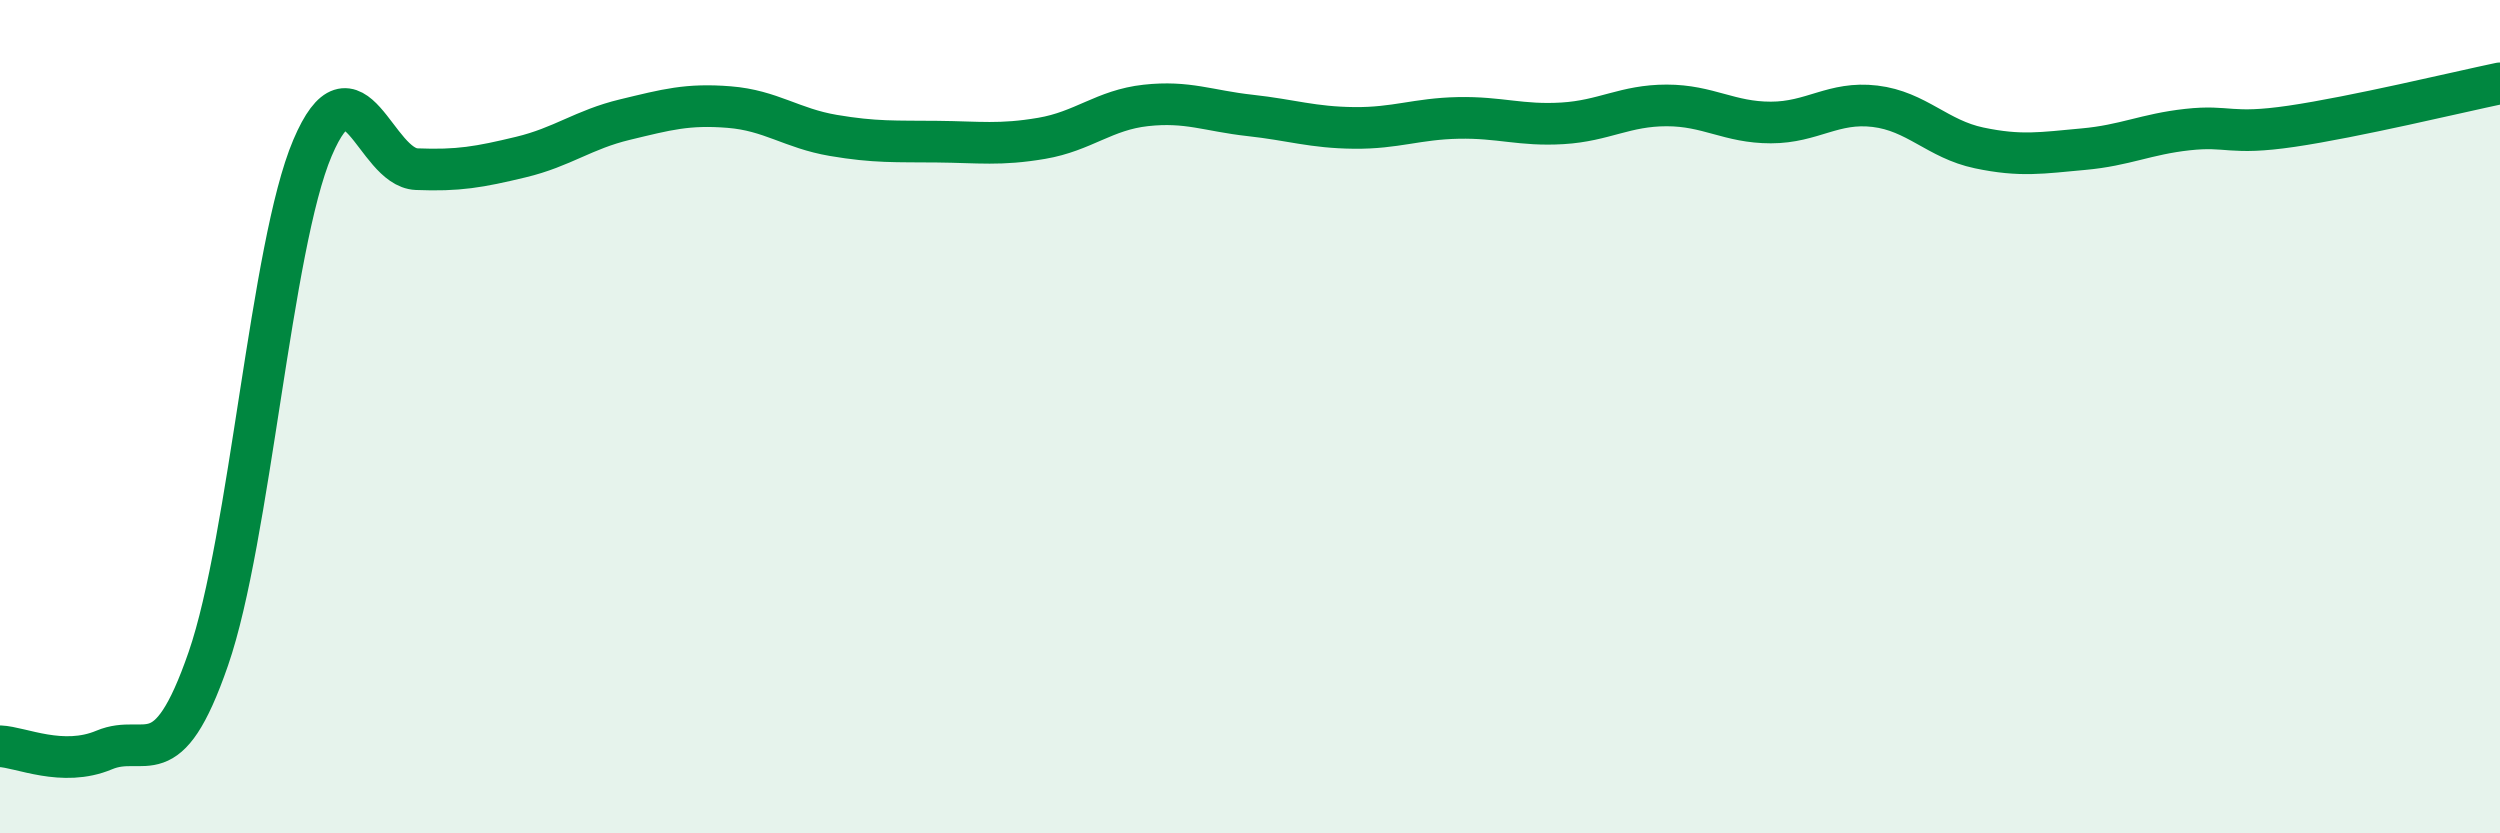
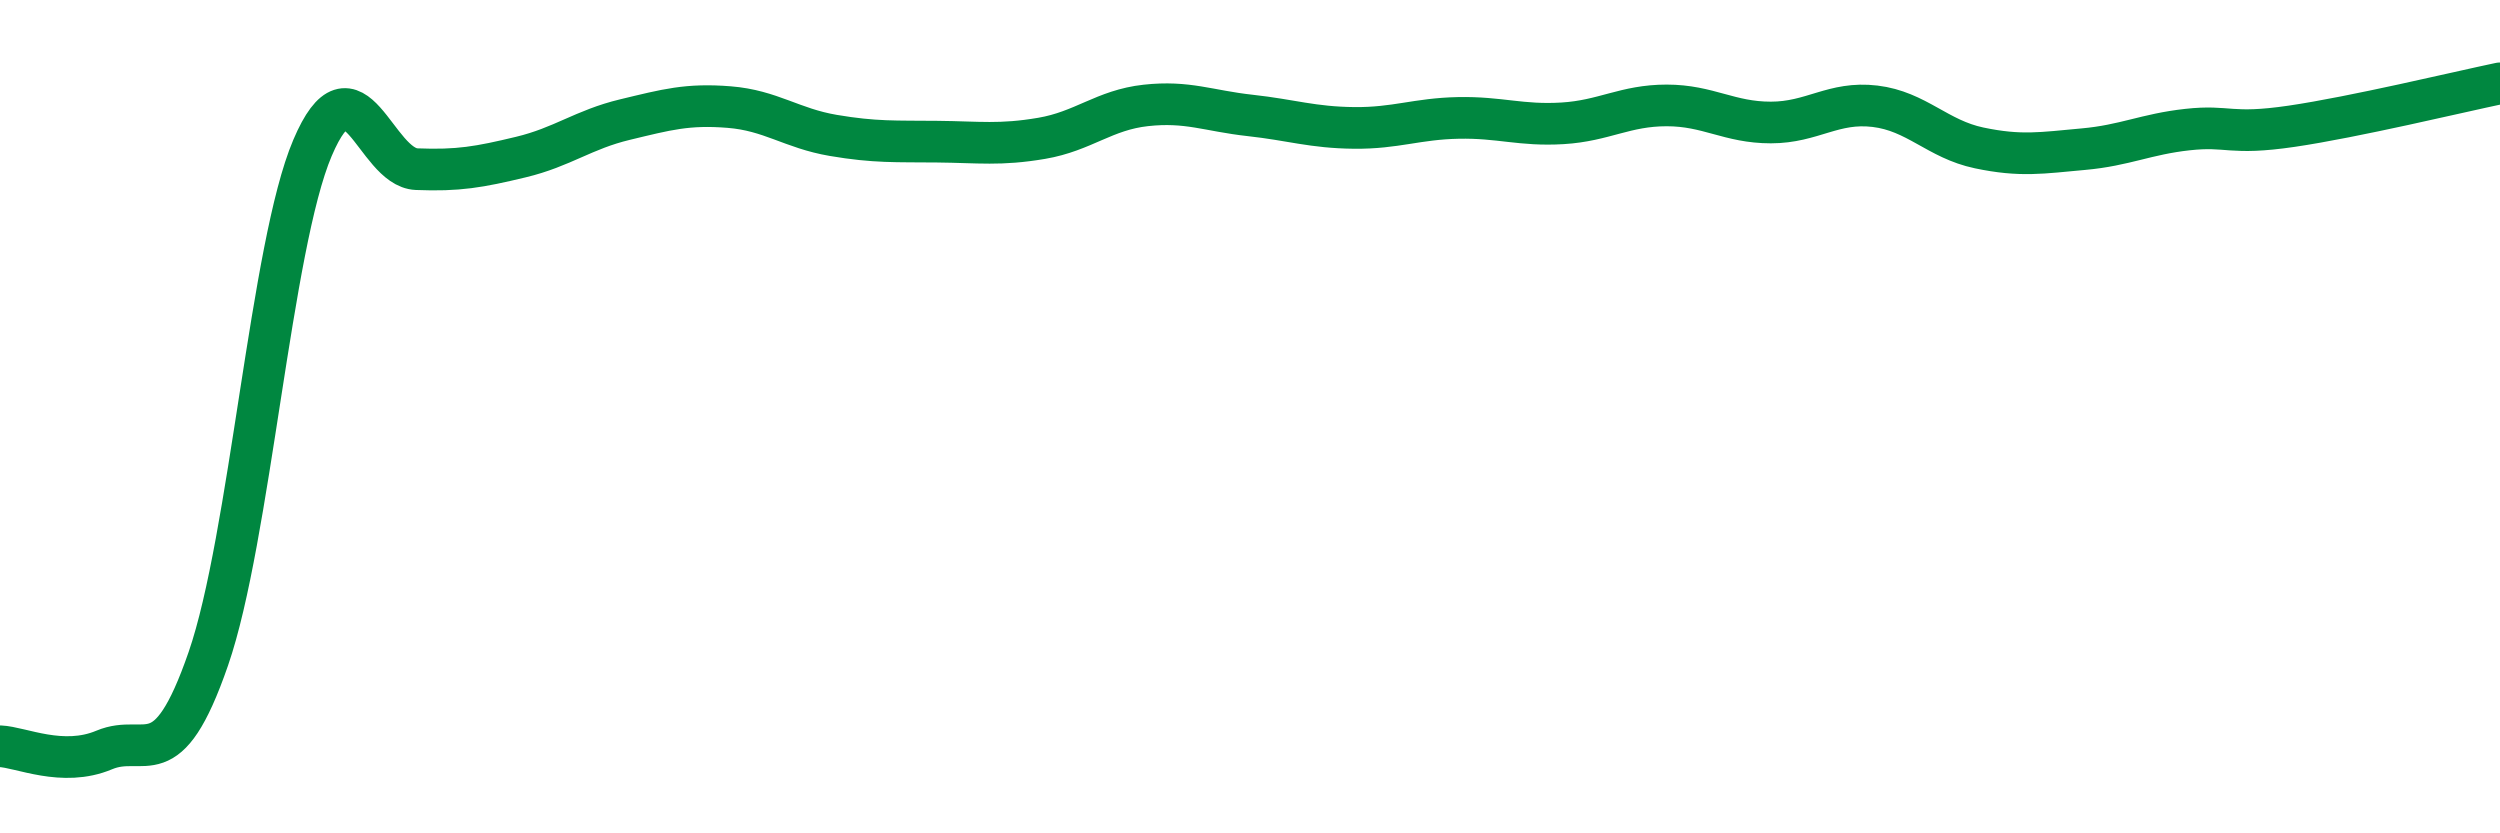
<svg xmlns="http://www.w3.org/2000/svg" width="60" height="20" viewBox="0 0 60 20">
-   <path d="M 0,17.91 C 0.5,17.93 1.5,18.42 2.5,18 C 3.5,17.58 4,18.7 5,15.81 C 6,12.92 6.5,5.9 7.5,3.55 C 8.5,1.2 9,4.02 10,4.06 C 11,4.1 11.5,4.01 12.5,3.77 C 13.5,3.53 14,3.11 15,2.87 C 16,2.63 16.5,2.49 17.5,2.57 C 18.5,2.65 19,3.08 20,3.25 C 21,3.42 21.5,3.39 22.5,3.4 C 23.5,3.41 24,3.49 25,3.32 C 26,3.15 26.5,2.64 27.5,2.53 C 28.5,2.42 29,2.66 30,2.77 C 31,2.88 31.5,3.06 32.5,3.07 C 33.5,3.08 34,2.85 35,2.83 C 36,2.81 36.5,3.02 37.5,2.96 C 38.5,2.9 39,2.53 40,2.53 C 41,2.53 41.5,2.94 42.5,2.94 C 43.5,2.94 44,2.43 45,2.55 C 46,2.67 46.5,3.34 47.5,3.55 C 48.5,3.76 49,3.67 50,3.58 C 51,3.49 51.5,3.22 52.5,3.11 C 53.5,3 53.5,3.25 55,3.03 C 56.5,2.81 59,2.21 60,2L60 20L0 20Z" fill="#008740" opacity="0.1" stroke-linecap="round" stroke-linejoin="round" />
  <path d="M 0,17.91 C 0.5,17.93 1.5,18.42 2.5,18 C 3.5,17.58 4,18.7 5,15.81 C 6,12.92 6.5,5.9 7.5,3.55 C 8.5,1.2 9,4.02 10,4.06 C 11,4.1 11.5,4.01 12.5,3.77 C 13.5,3.53 14,3.11 15,2.87 C 16,2.63 16.5,2.49 17.5,2.57 C 18.5,2.65 19,3.08 20,3.25 C 21,3.42 21.5,3.39 22.5,3.4 C 23.5,3.41 24,3.49 25,3.32 C 26,3.15 26.5,2.64 27.5,2.53 C 28.5,2.42 29,2.66 30,2.77 C 31,2.88 31.5,3.06 32.5,3.07 C 33.5,3.08 34,2.85 35,2.83 C 36,2.81 36.5,3.02 37.5,2.96 C 38.5,2.9 39,2.53 40,2.53 C 41,2.53 41.5,2.94 42.5,2.94 C 43.5,2.94 44,2.43 45,2.55 C 46,2.67 46.5,3.34 47.5,3.55 C 48.5,3.76 49,3.67 50,3.58 C 51,3.49 51.5,3.22 52.5,3.11 C 53.5,3 53.5,3.25 55,3.03 C 56.5,2.81 59,2.21 60,2" stroke="#008740" stroke-width="1" fill="none" stroke-linecap="round" stroke-linejoin="round" />
</svg>